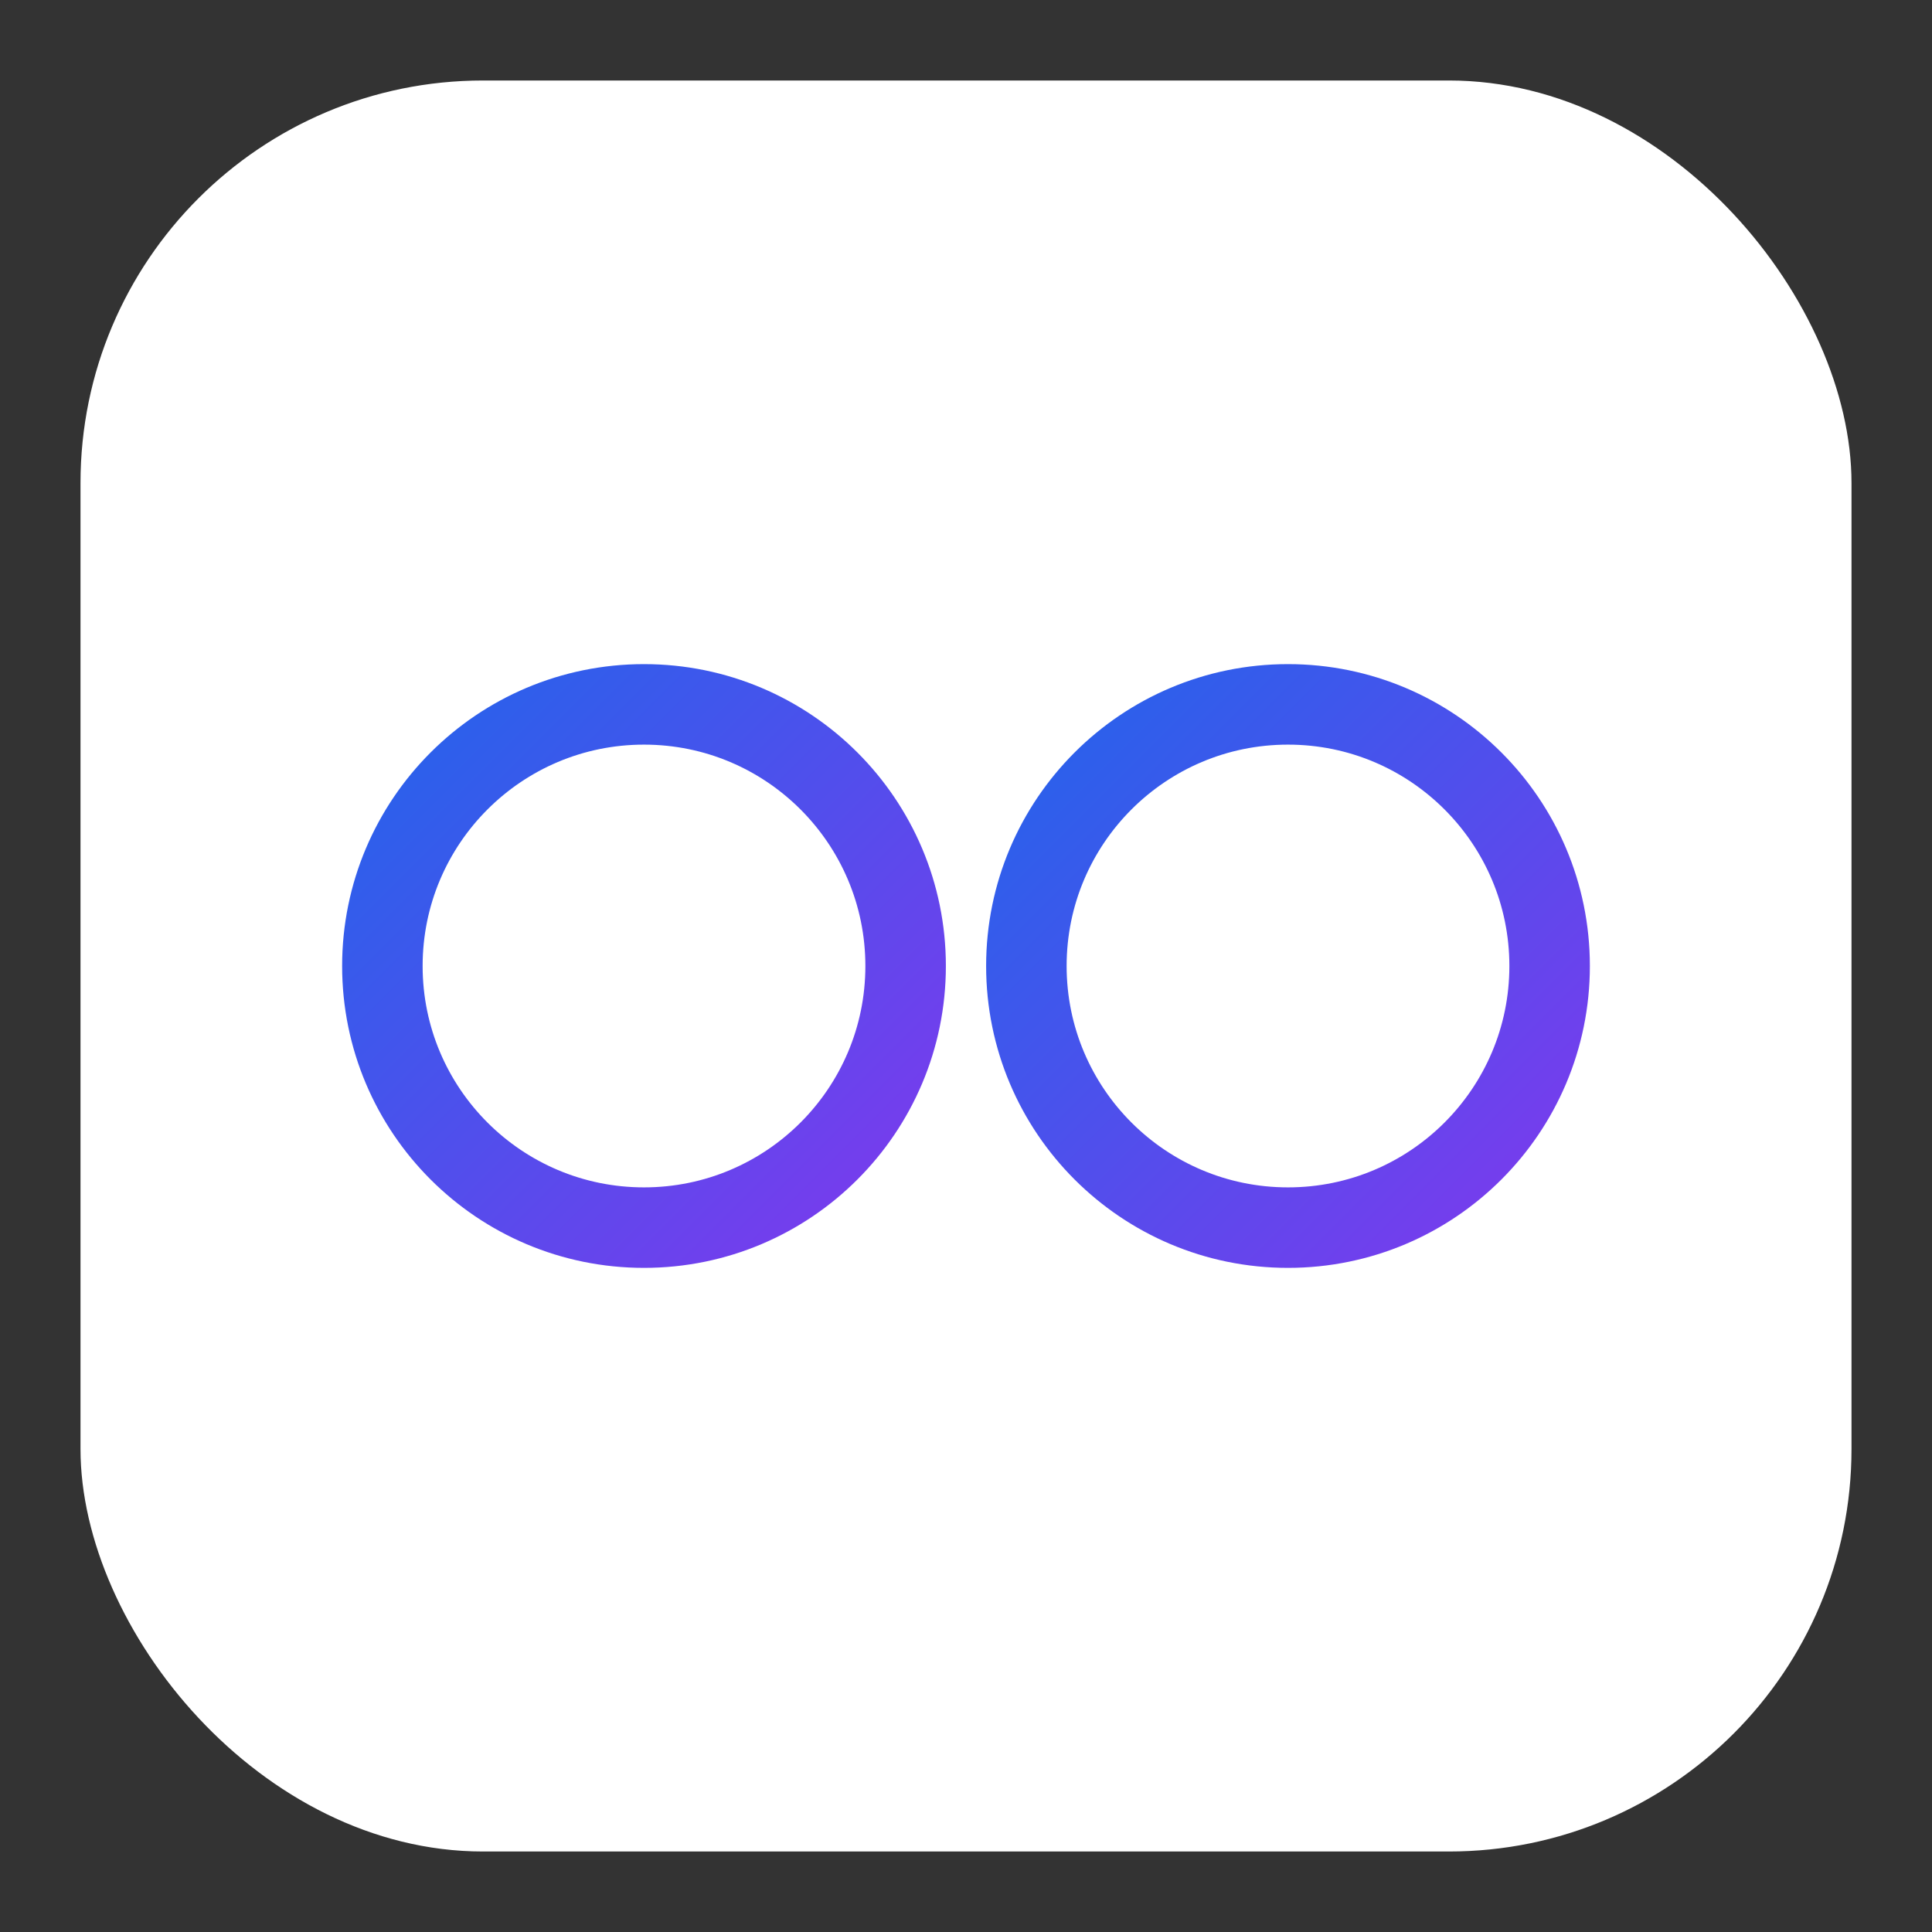
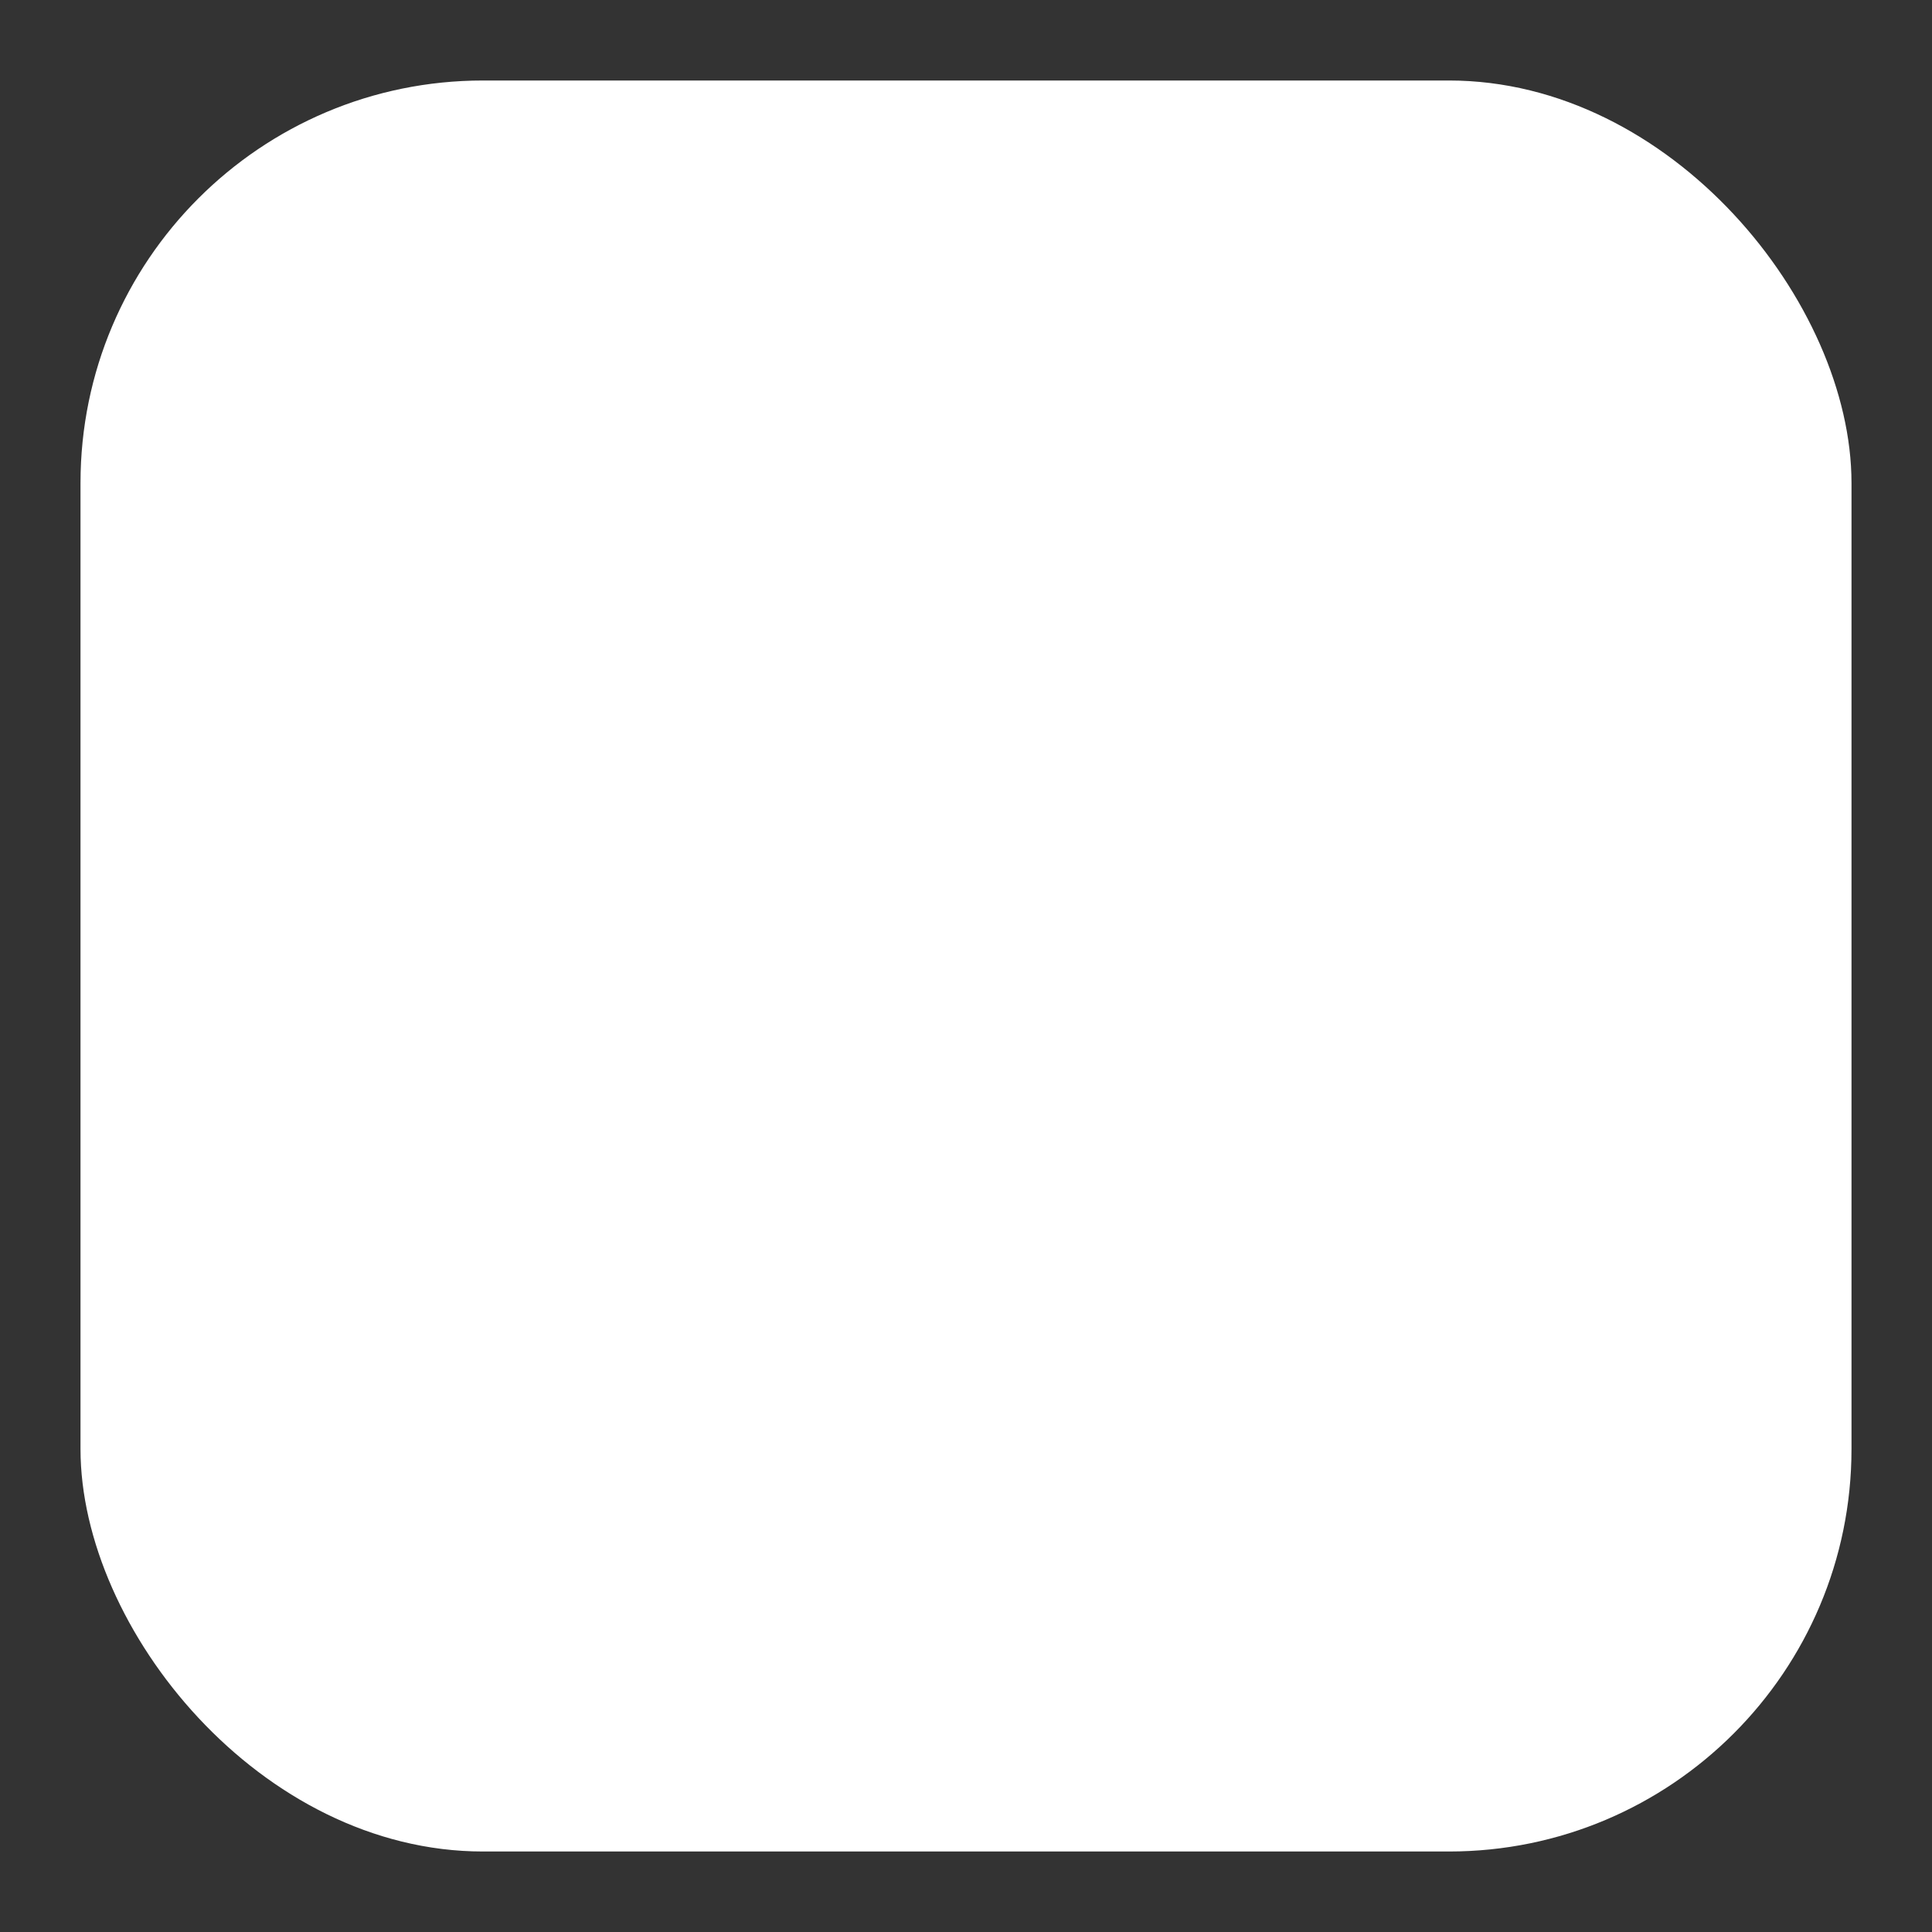
<svg xmlns="http://www.w3.org/2000/svg" viewBox="0 0 48 48" fill="none">
  <rect x="0" y="0" width="48" height="48" fill="#333333" stroke="none" />
  <defs>
    <linearGradient id="grad" x1="0%" y1="0%" x2="100%" y2="100%">
      <stop offset="0%" style="stop-color:#2563eb" />
      <stop offset="100%" style="stop-color:#7c3aed" />
    </linearGradient>
  </defs>
  <rect x="2" y="2" width="44" height="44" rx="10" ry="10" fill="white" />
-   <circle cx="16" cy="24" r="6.5" stroke="url(#grad)" stroke-width="2" fill="none" />
-   <circle cx="32" cy="24" r="6.5" stroke="url(#grad)" stroke-width="2" fill="none" />
-   <path d="M24 20.5 L24 27.5" stroke="url(#grad)" stroke-width="2" stroke-linecap="round" />
-   <path d="M20.5 24 L27.5 24" stroke="url(#grad)" stroke-width="2" stroke-linecap="round" />
</svg>